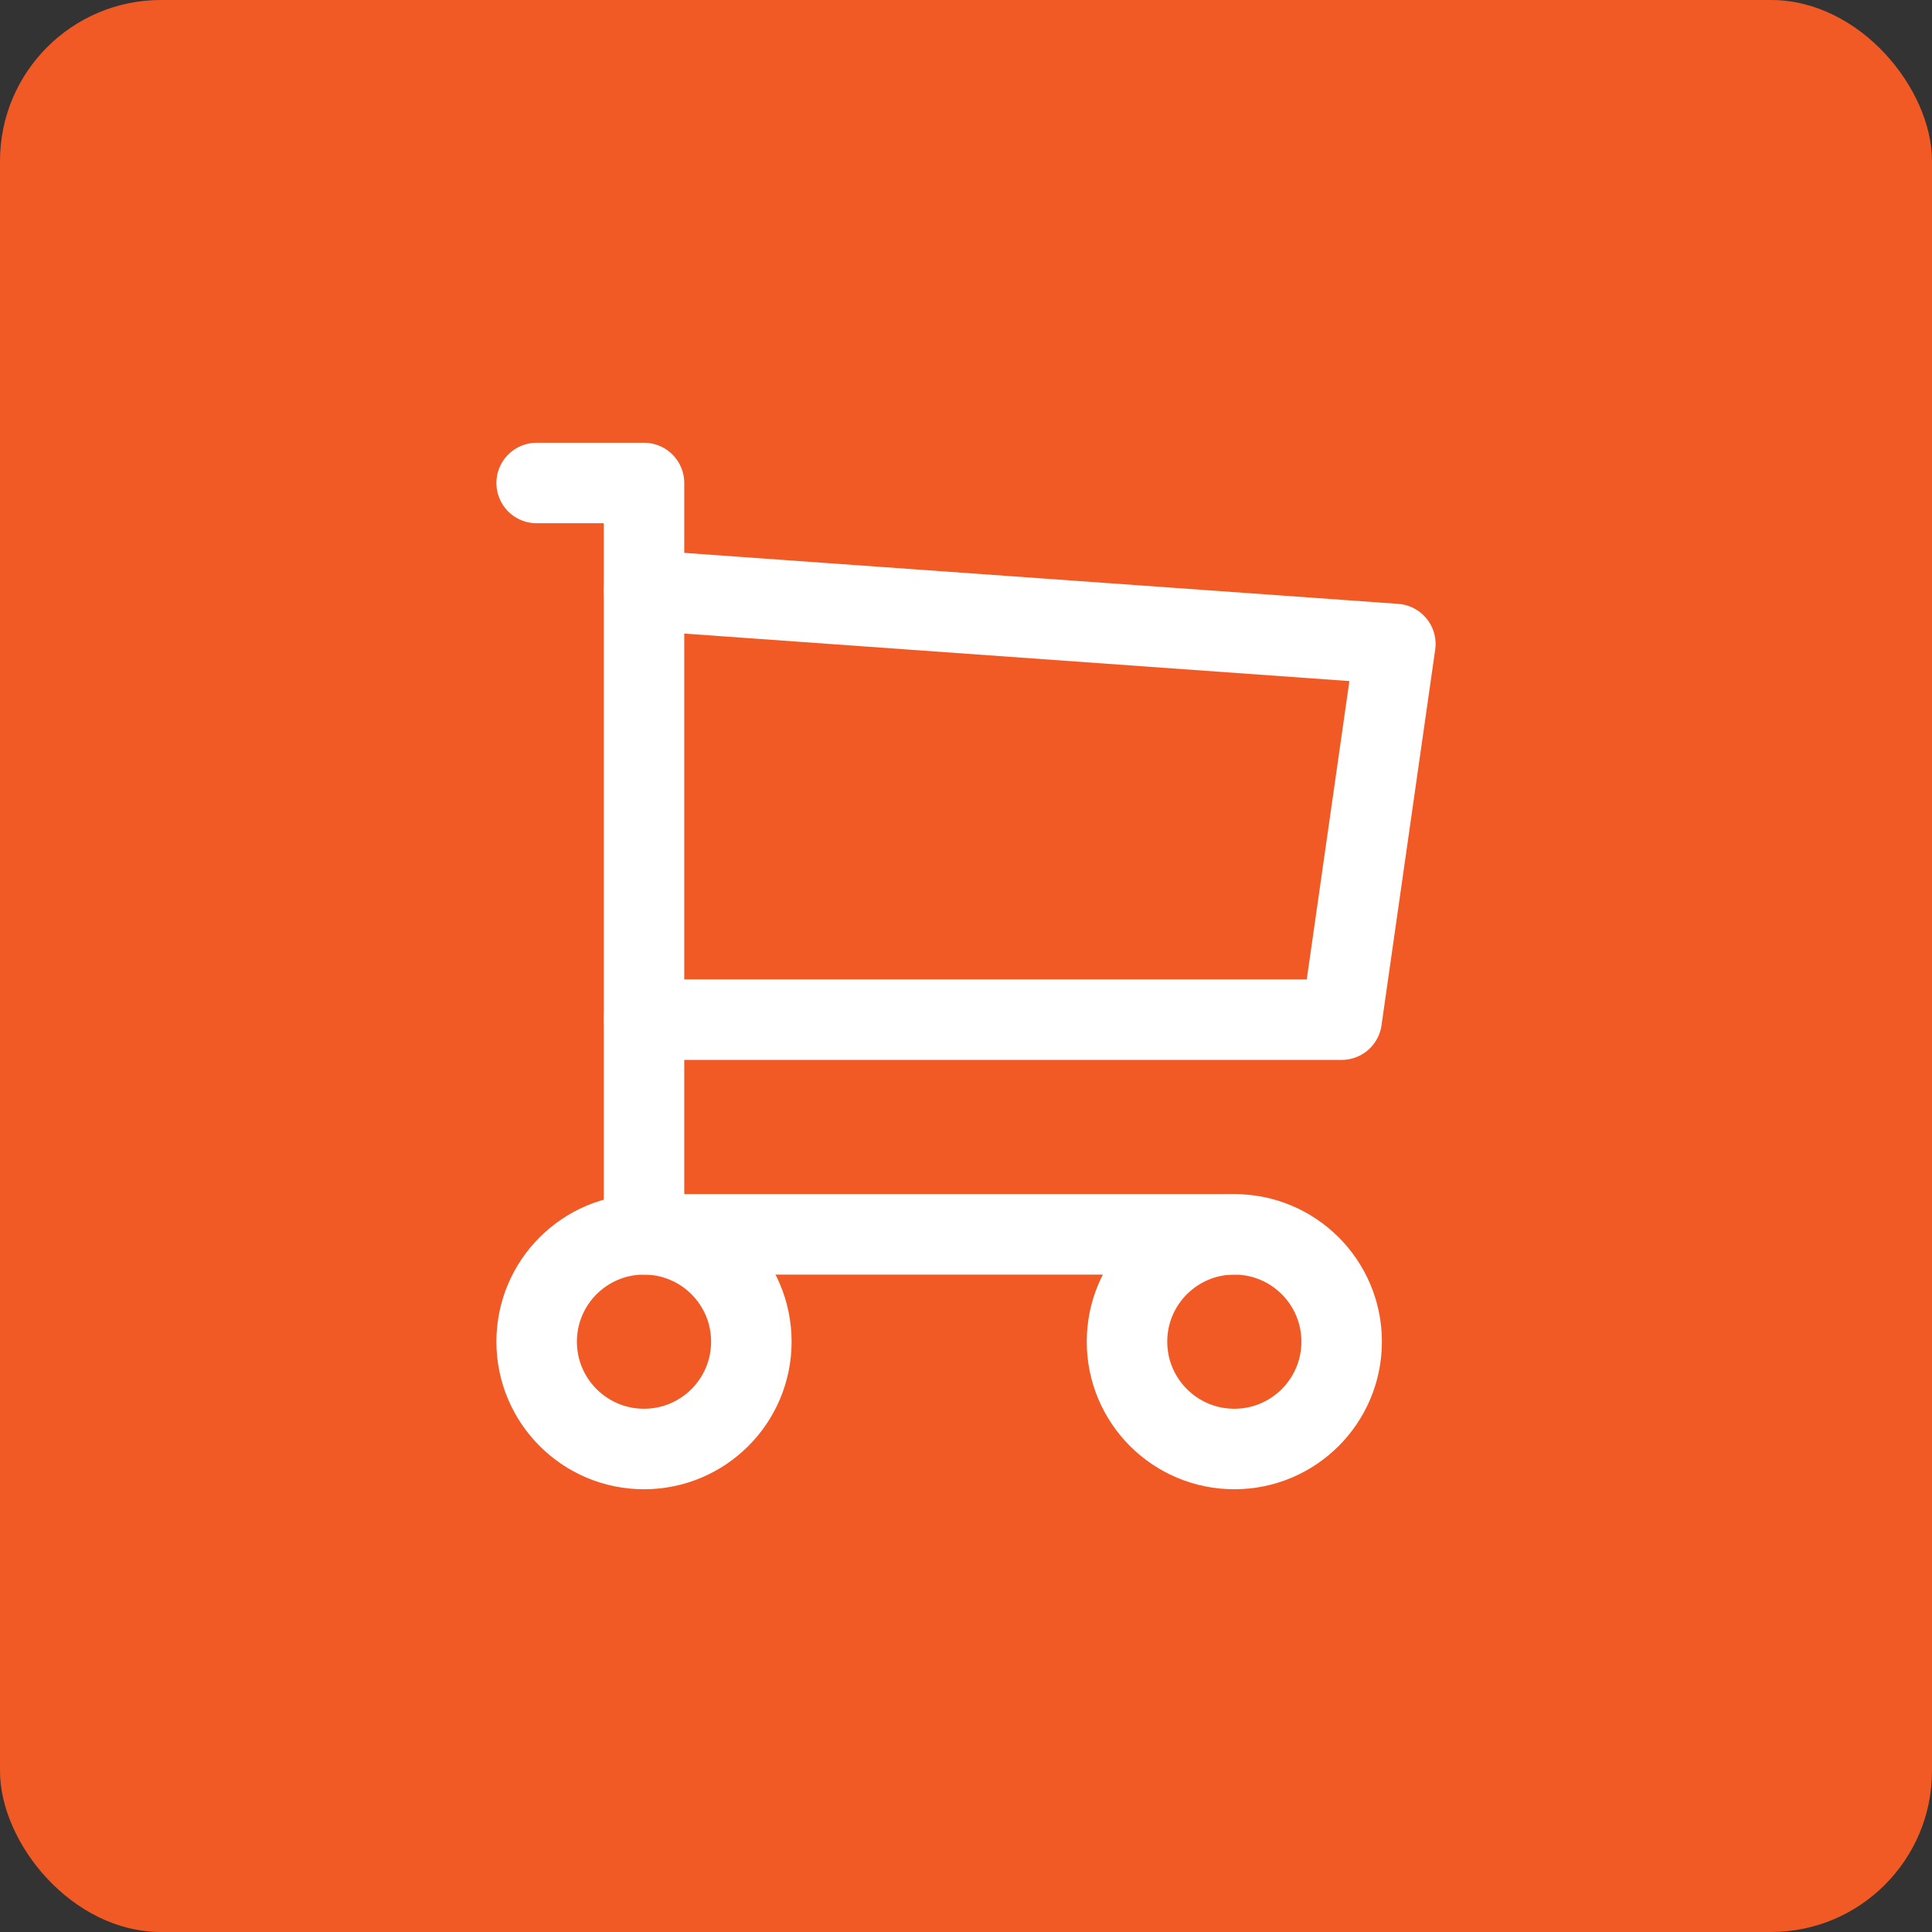
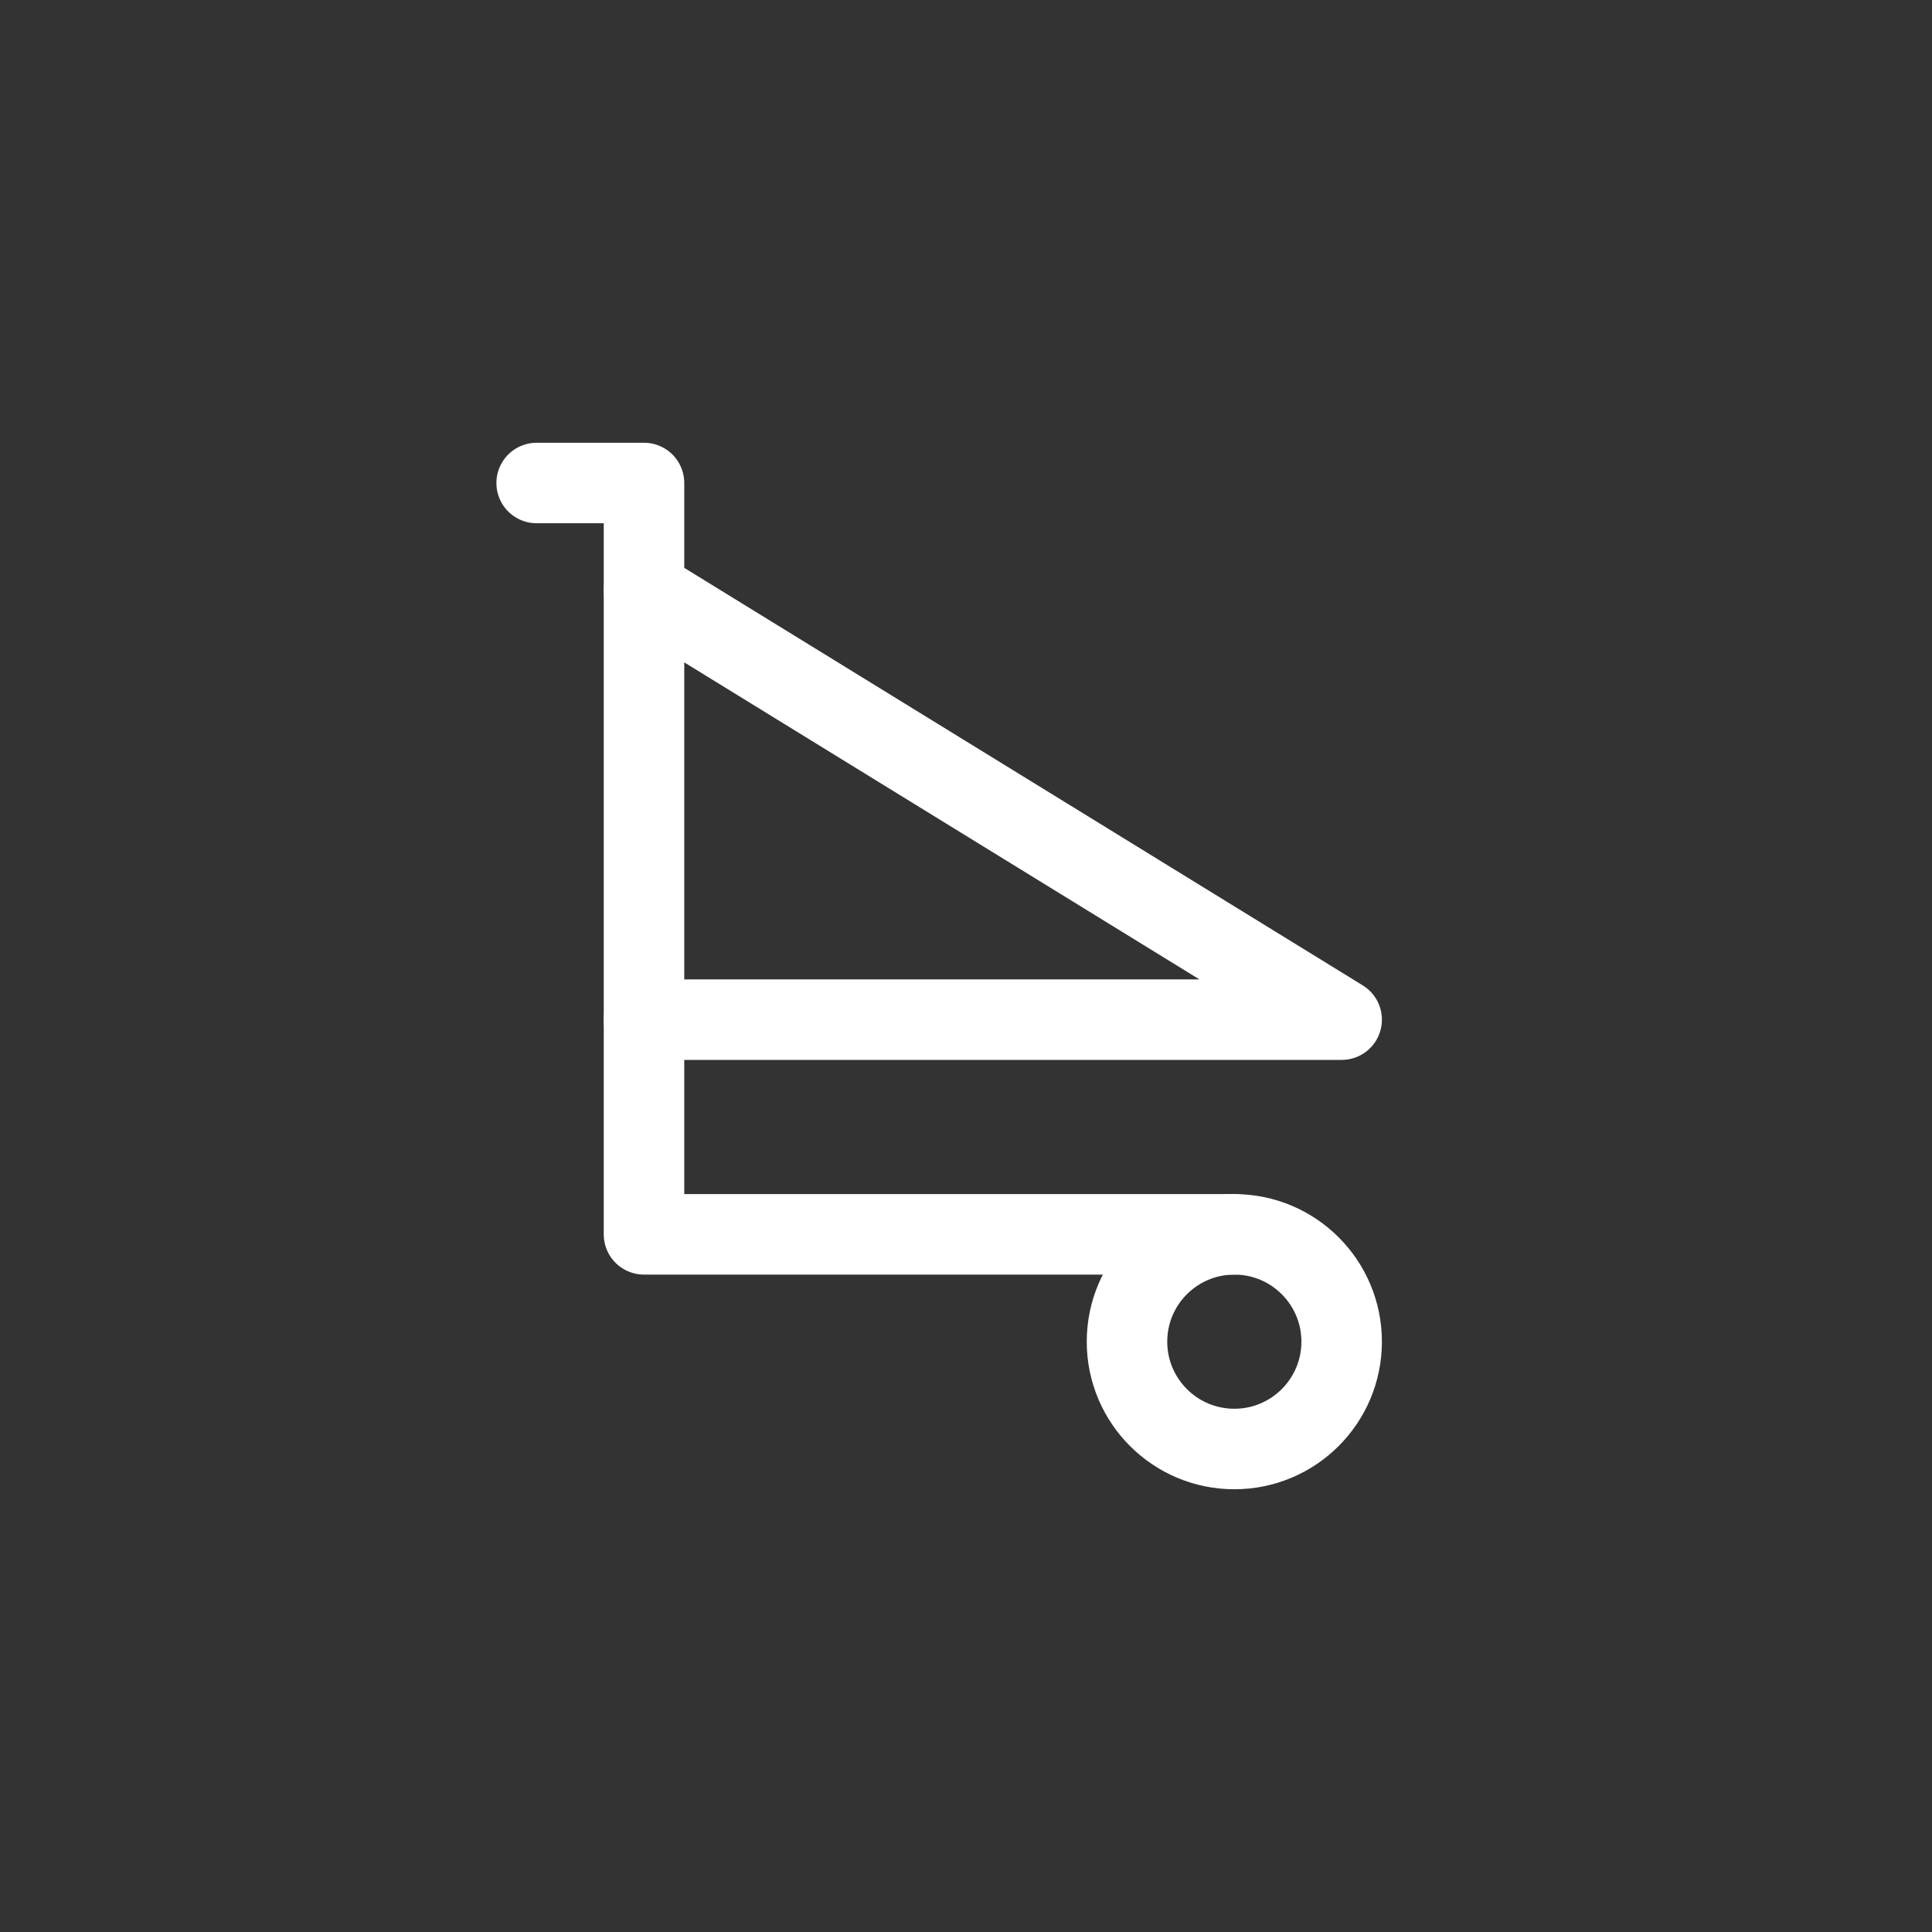
<svg xmlns="http://www.w3.org/2000/svg" width="48" height="48" viewBox="0 0 48 48" fill="none">
  <rect x="0" y="0" width="48" height="48" fill="#333333" stroke="none" />
-   <rect width="48" height="48" rx="4" fill="#F15A24" />
-   <path d="M16 36C17.473 36 18.667 34.806 18.667 33.333C18.667 31.861 17.473 30.667 16 30.667C14.527 30.667 13.333 31.861 13.333 33.333C13.333 34.806 14.527 36 16 36Z" stroke="white" stroke-width="2" stroke-linecap="round" stroke-linejoin="round" />
  <path d="M30.667 36C32.139 36 33.333 34.806 33.333 33.333C33.333 31.861 32.139 30.667 30.667 30.667C29.194 30.667 28 31.861 28 33.333C28 34.806 29.194 36 30.667 36Z" stroke="white" stroke-width="2" stroke-linecap="round" stroke-linejoin="round" />
  <path d="M30.667 30.667H16V12H13.333" stroke="white" stroke-width="2" stroke-linecap="round" stroke-linejoin="round" />
-   <path d="M16 14.667L34.667 16L33.333 25.333H16" stroke="white" stroke-width="2" stroke-linecap="round" stroke-linejoin="round" />
+   <path d="M16 14.667L33.333 25.333H16" stroke="white" stroke-width="2" stroke-linecap="round" stroke-linejoin="round" />
</svg>